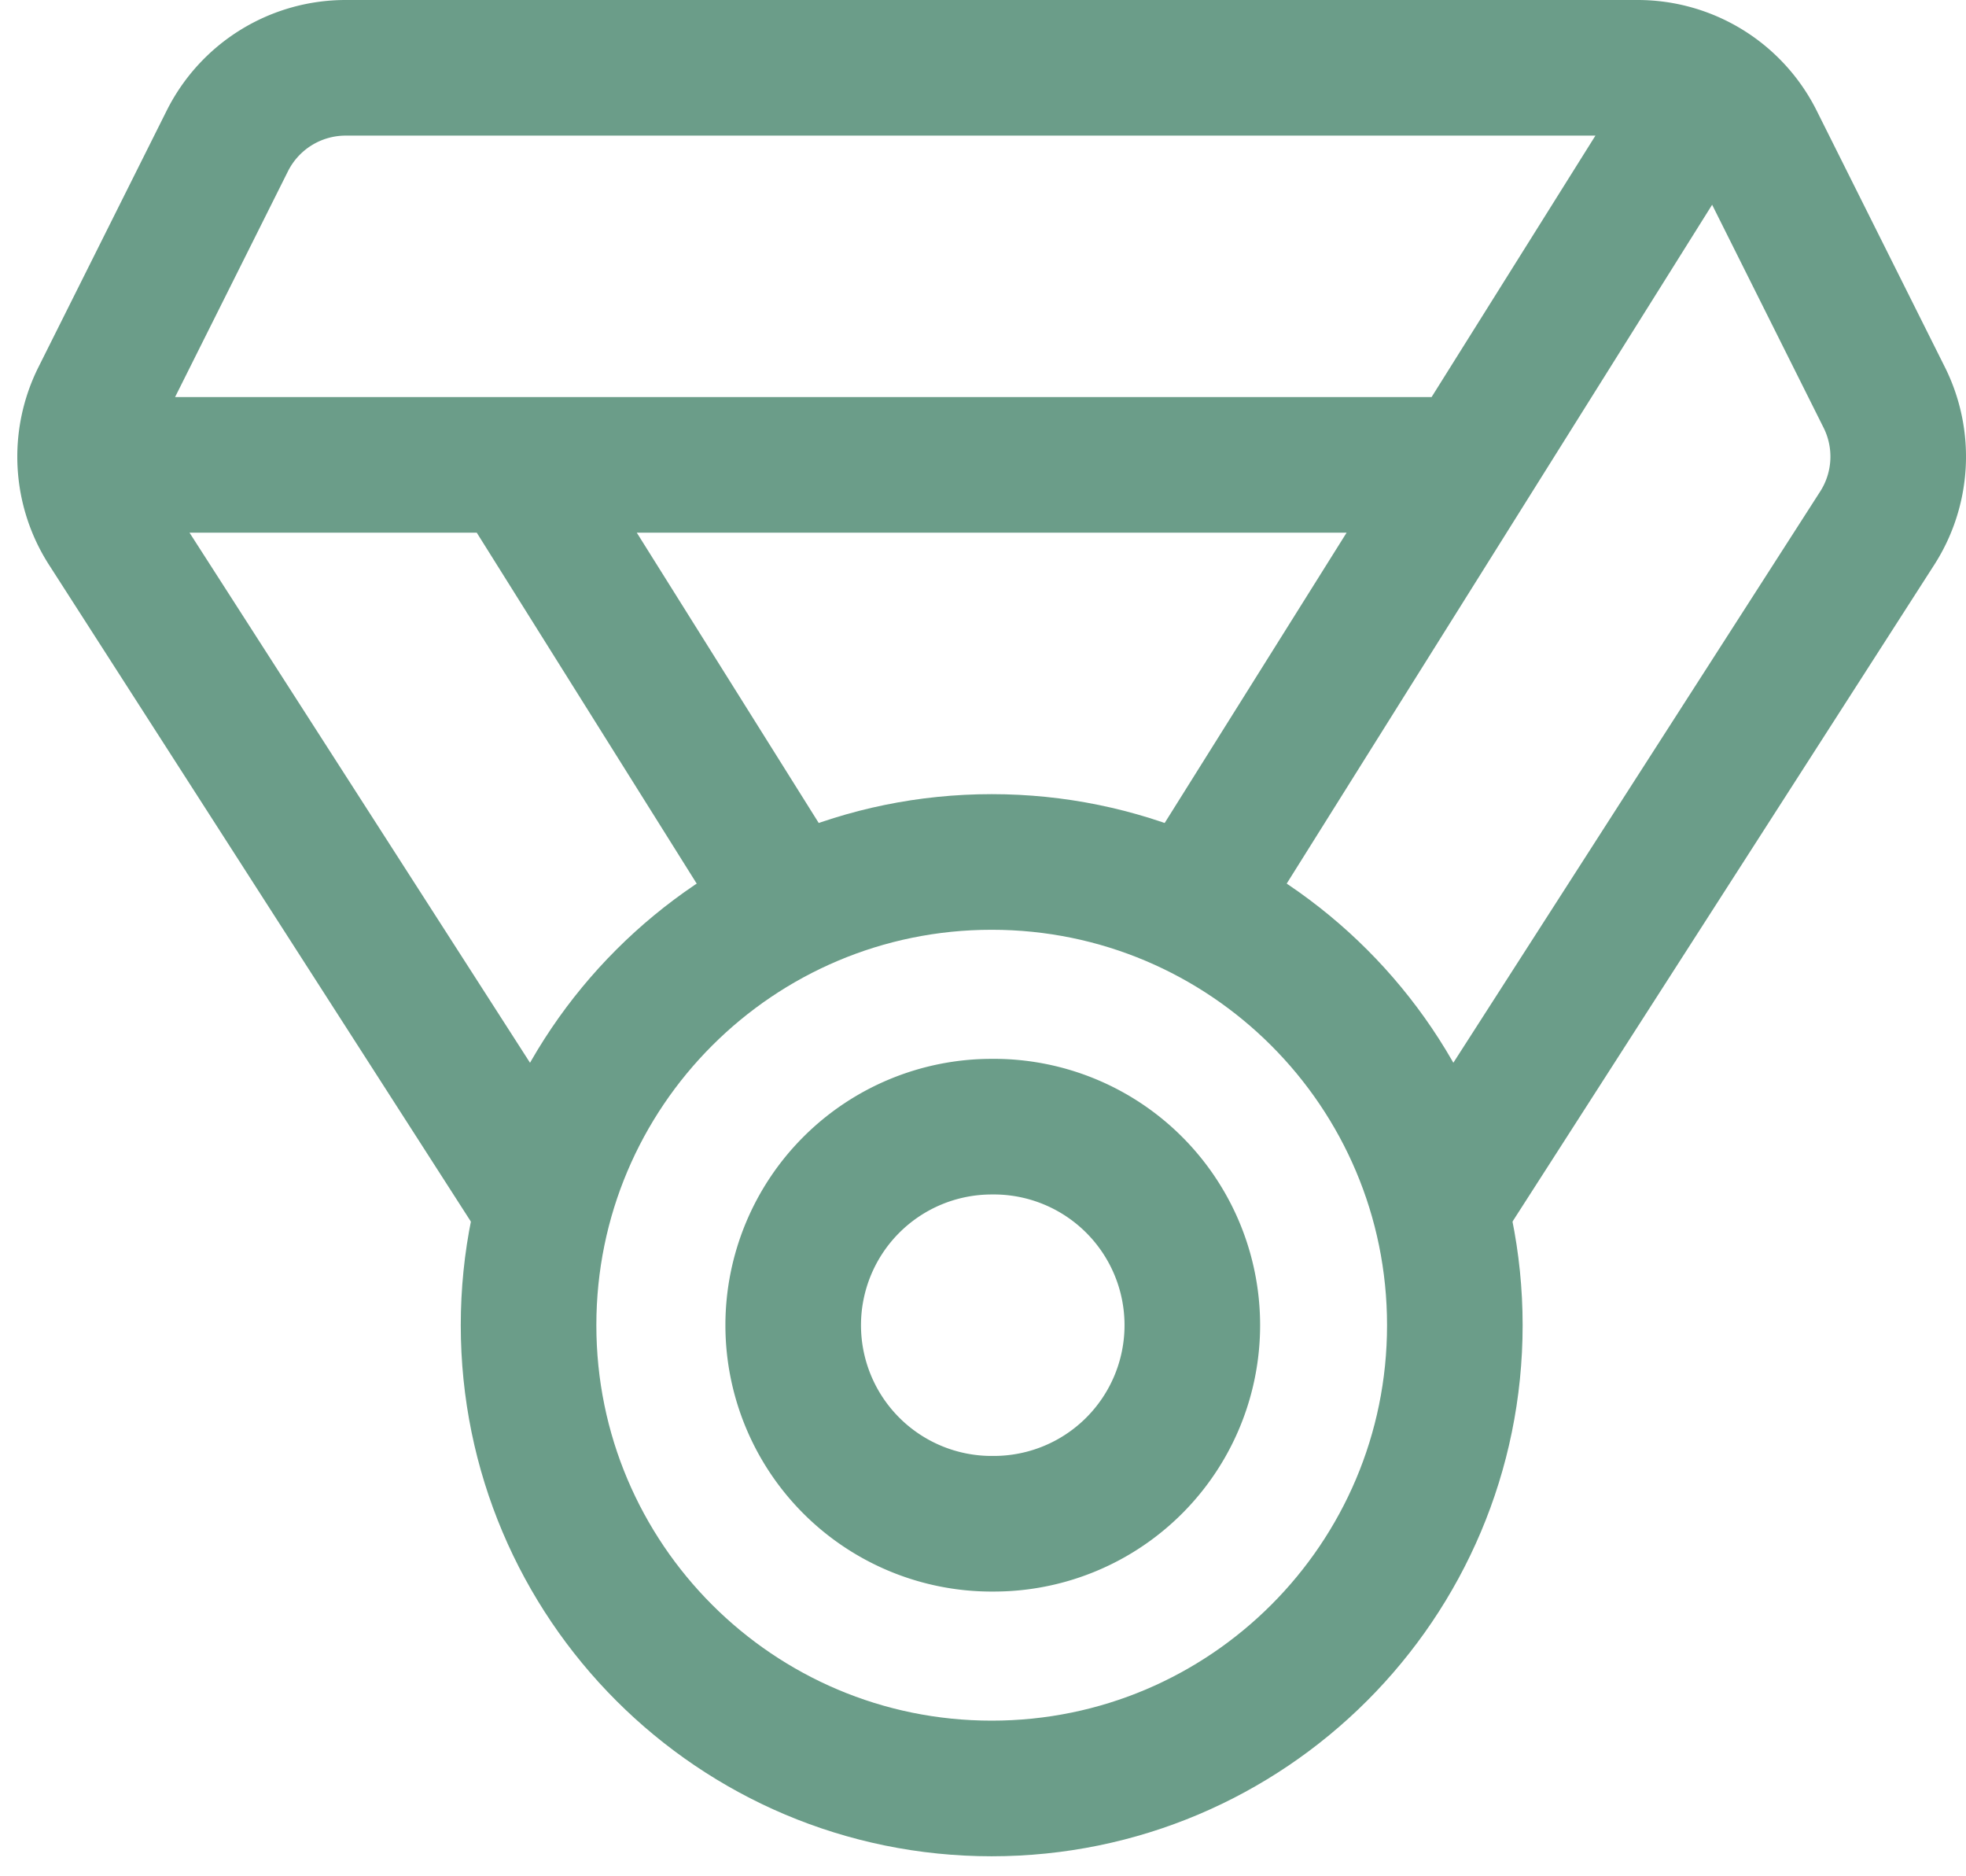
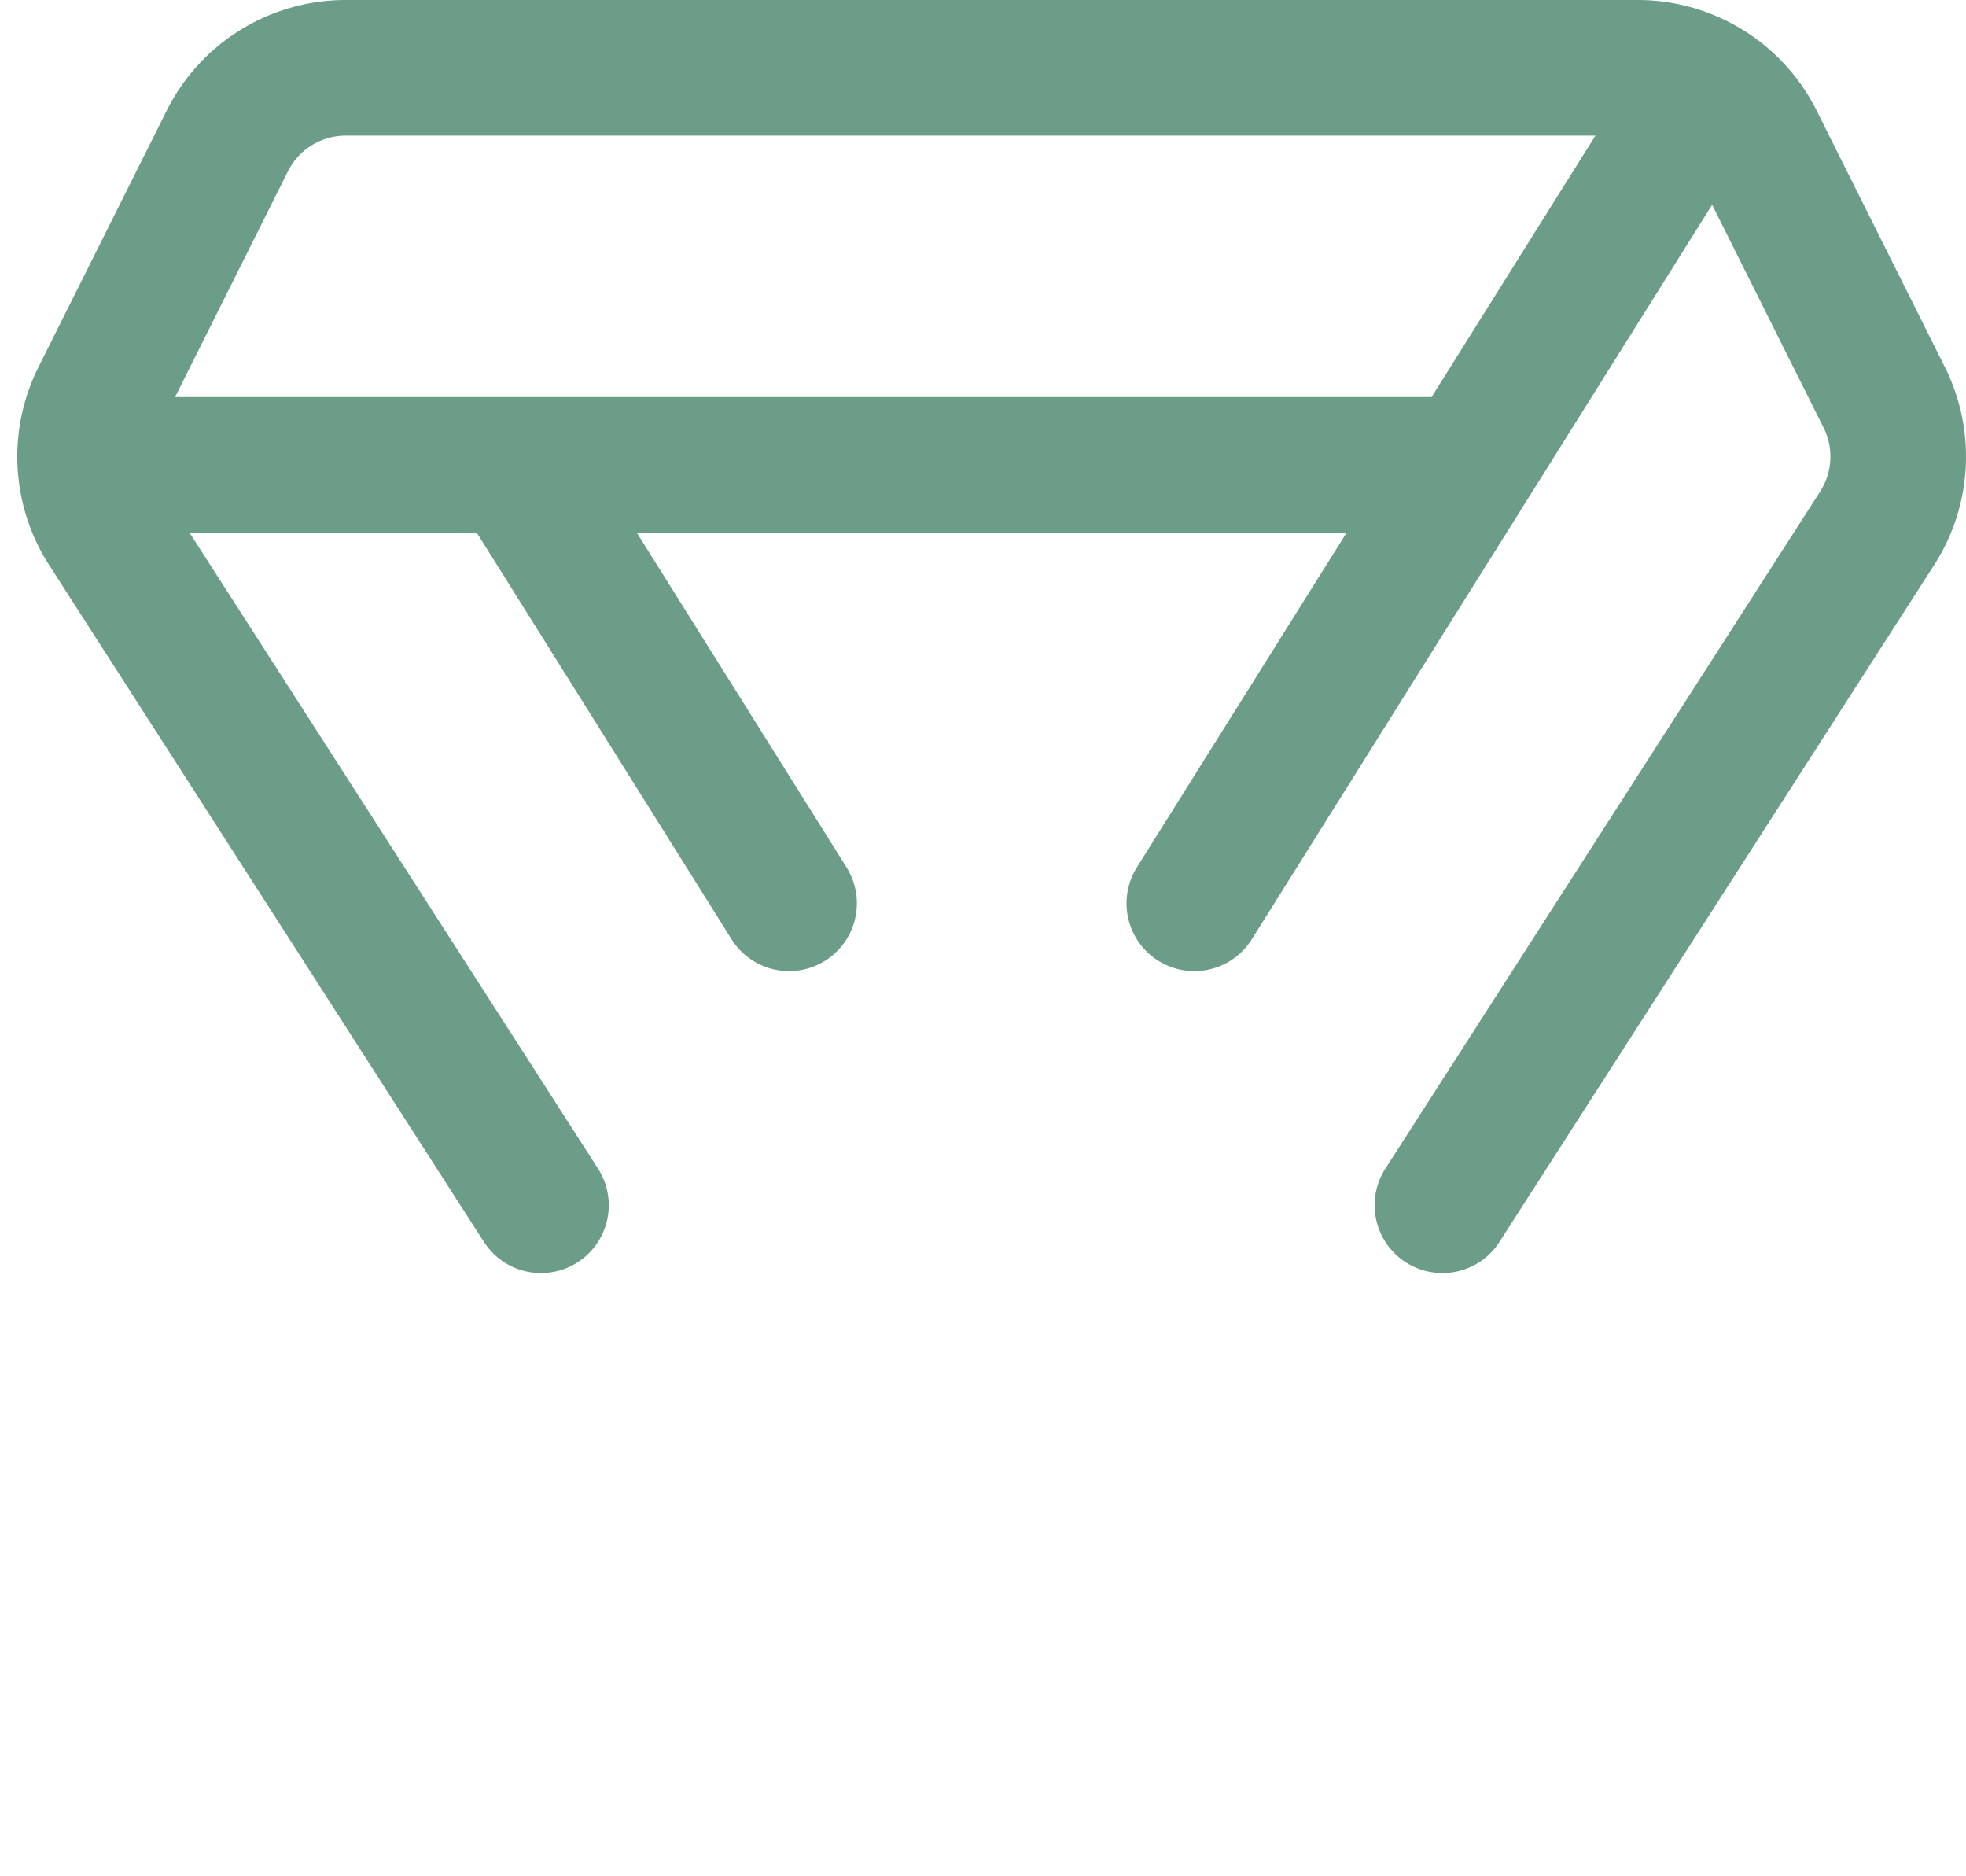
<svg xmlns="http://www.w3.org/2000/svg" width="87" height="83" viewBox="0 0 87 83" fill="none">
-   <path d="M43.885 79.125c11.319 0 20.495-9.176 20.495-20.495 0-11.32-9.176-20.495-20.495-20.495-11.32 0-20.495 9.175-20.495 20.495 0 11.319 9.176 20.495 20.495 20.495Z" stroke="#6B9D89" stroke-width="6" stroke-linecap="round" stroke-linejoin="round" />
-   <path d="M43.885 67.413a8.784 8.784 0 1 0 0-17.567 8.784 8.784 0 0 0 0 17.568Z" stroke="#6B9D89" stroke-width="6" stroke-linecap="round" stroke-linejoin="round" />
  <path d="M23.939 53.323 4.695 23.371a5.856 5.856 0 0 1-.311-5.785l5.673-11.345A5.855 5.855 0 0 1 15.297 3h57.175a5.856 5.856 0 0 1 5.237 3.237l5.673 11.346a5.856 5.856 0 0 1-.311 5.784L63.83 53.323M64.93 20.567H3.81M75.495 3.842 52.852 39.965M22.758 20.567l12.16 19.398" stroke="#6B9D89" stroke-width="6" stroke-linecap="round" stroke-linejoin="round" />
</svg>